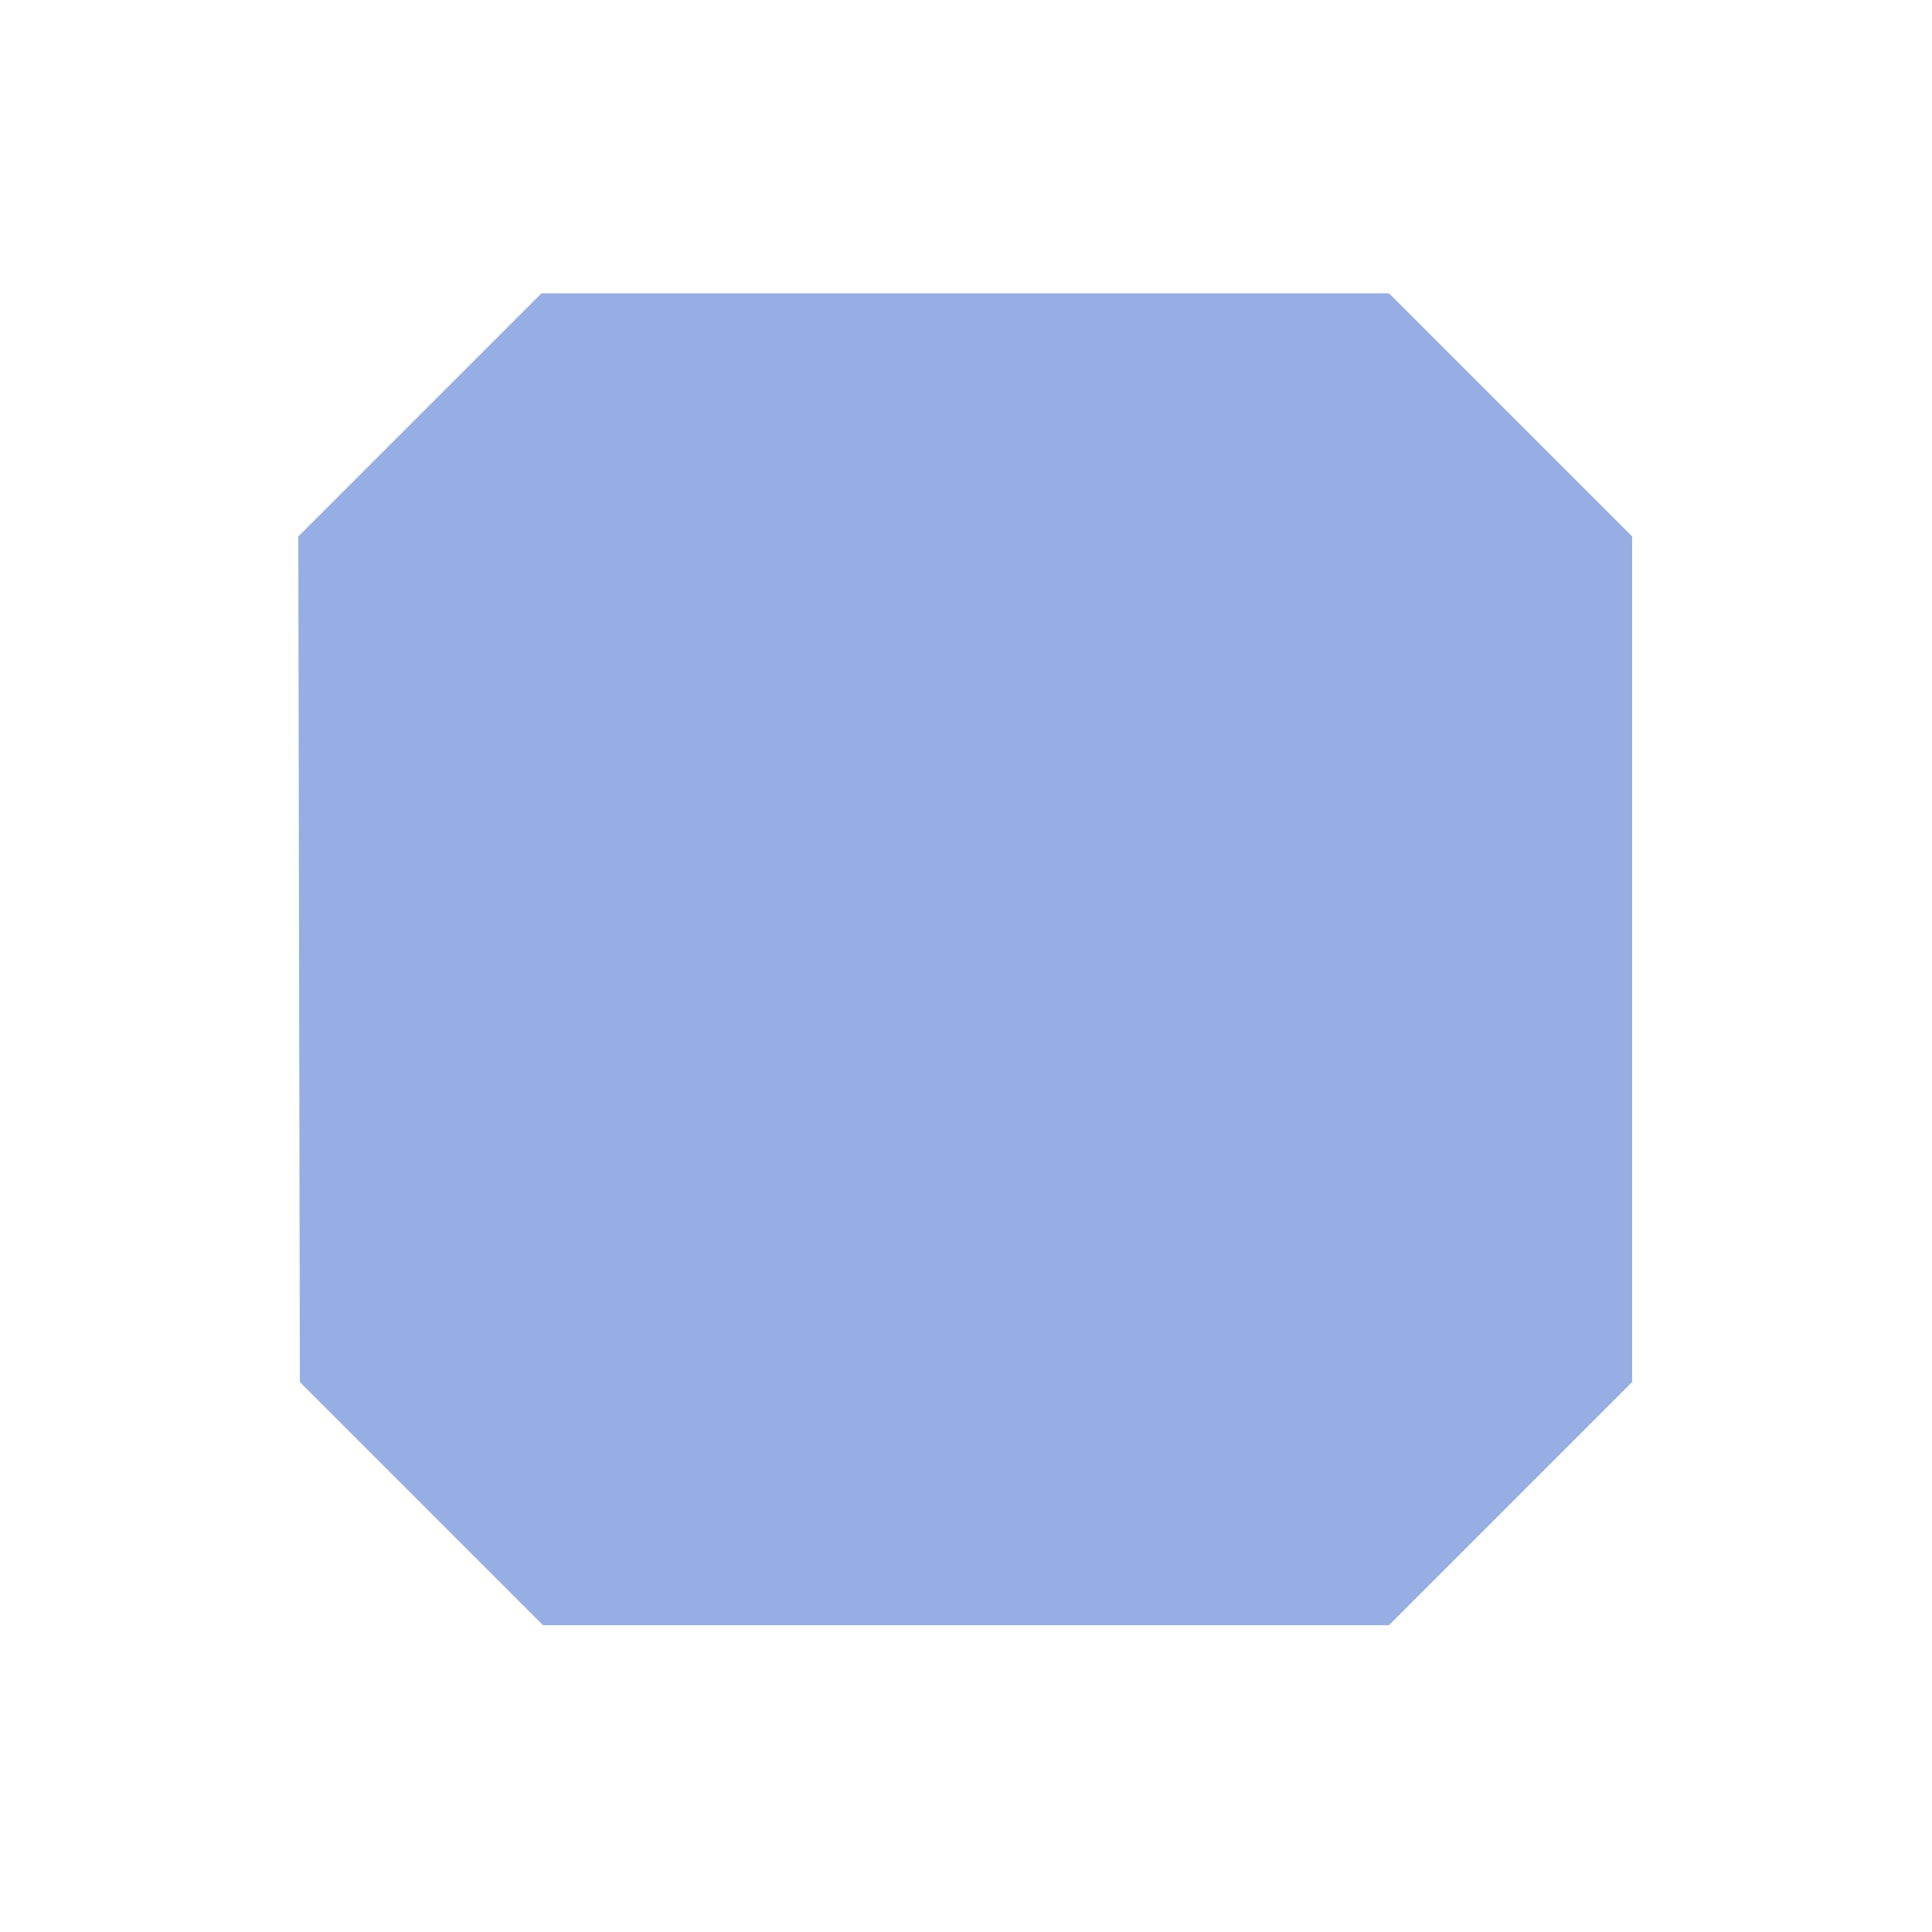
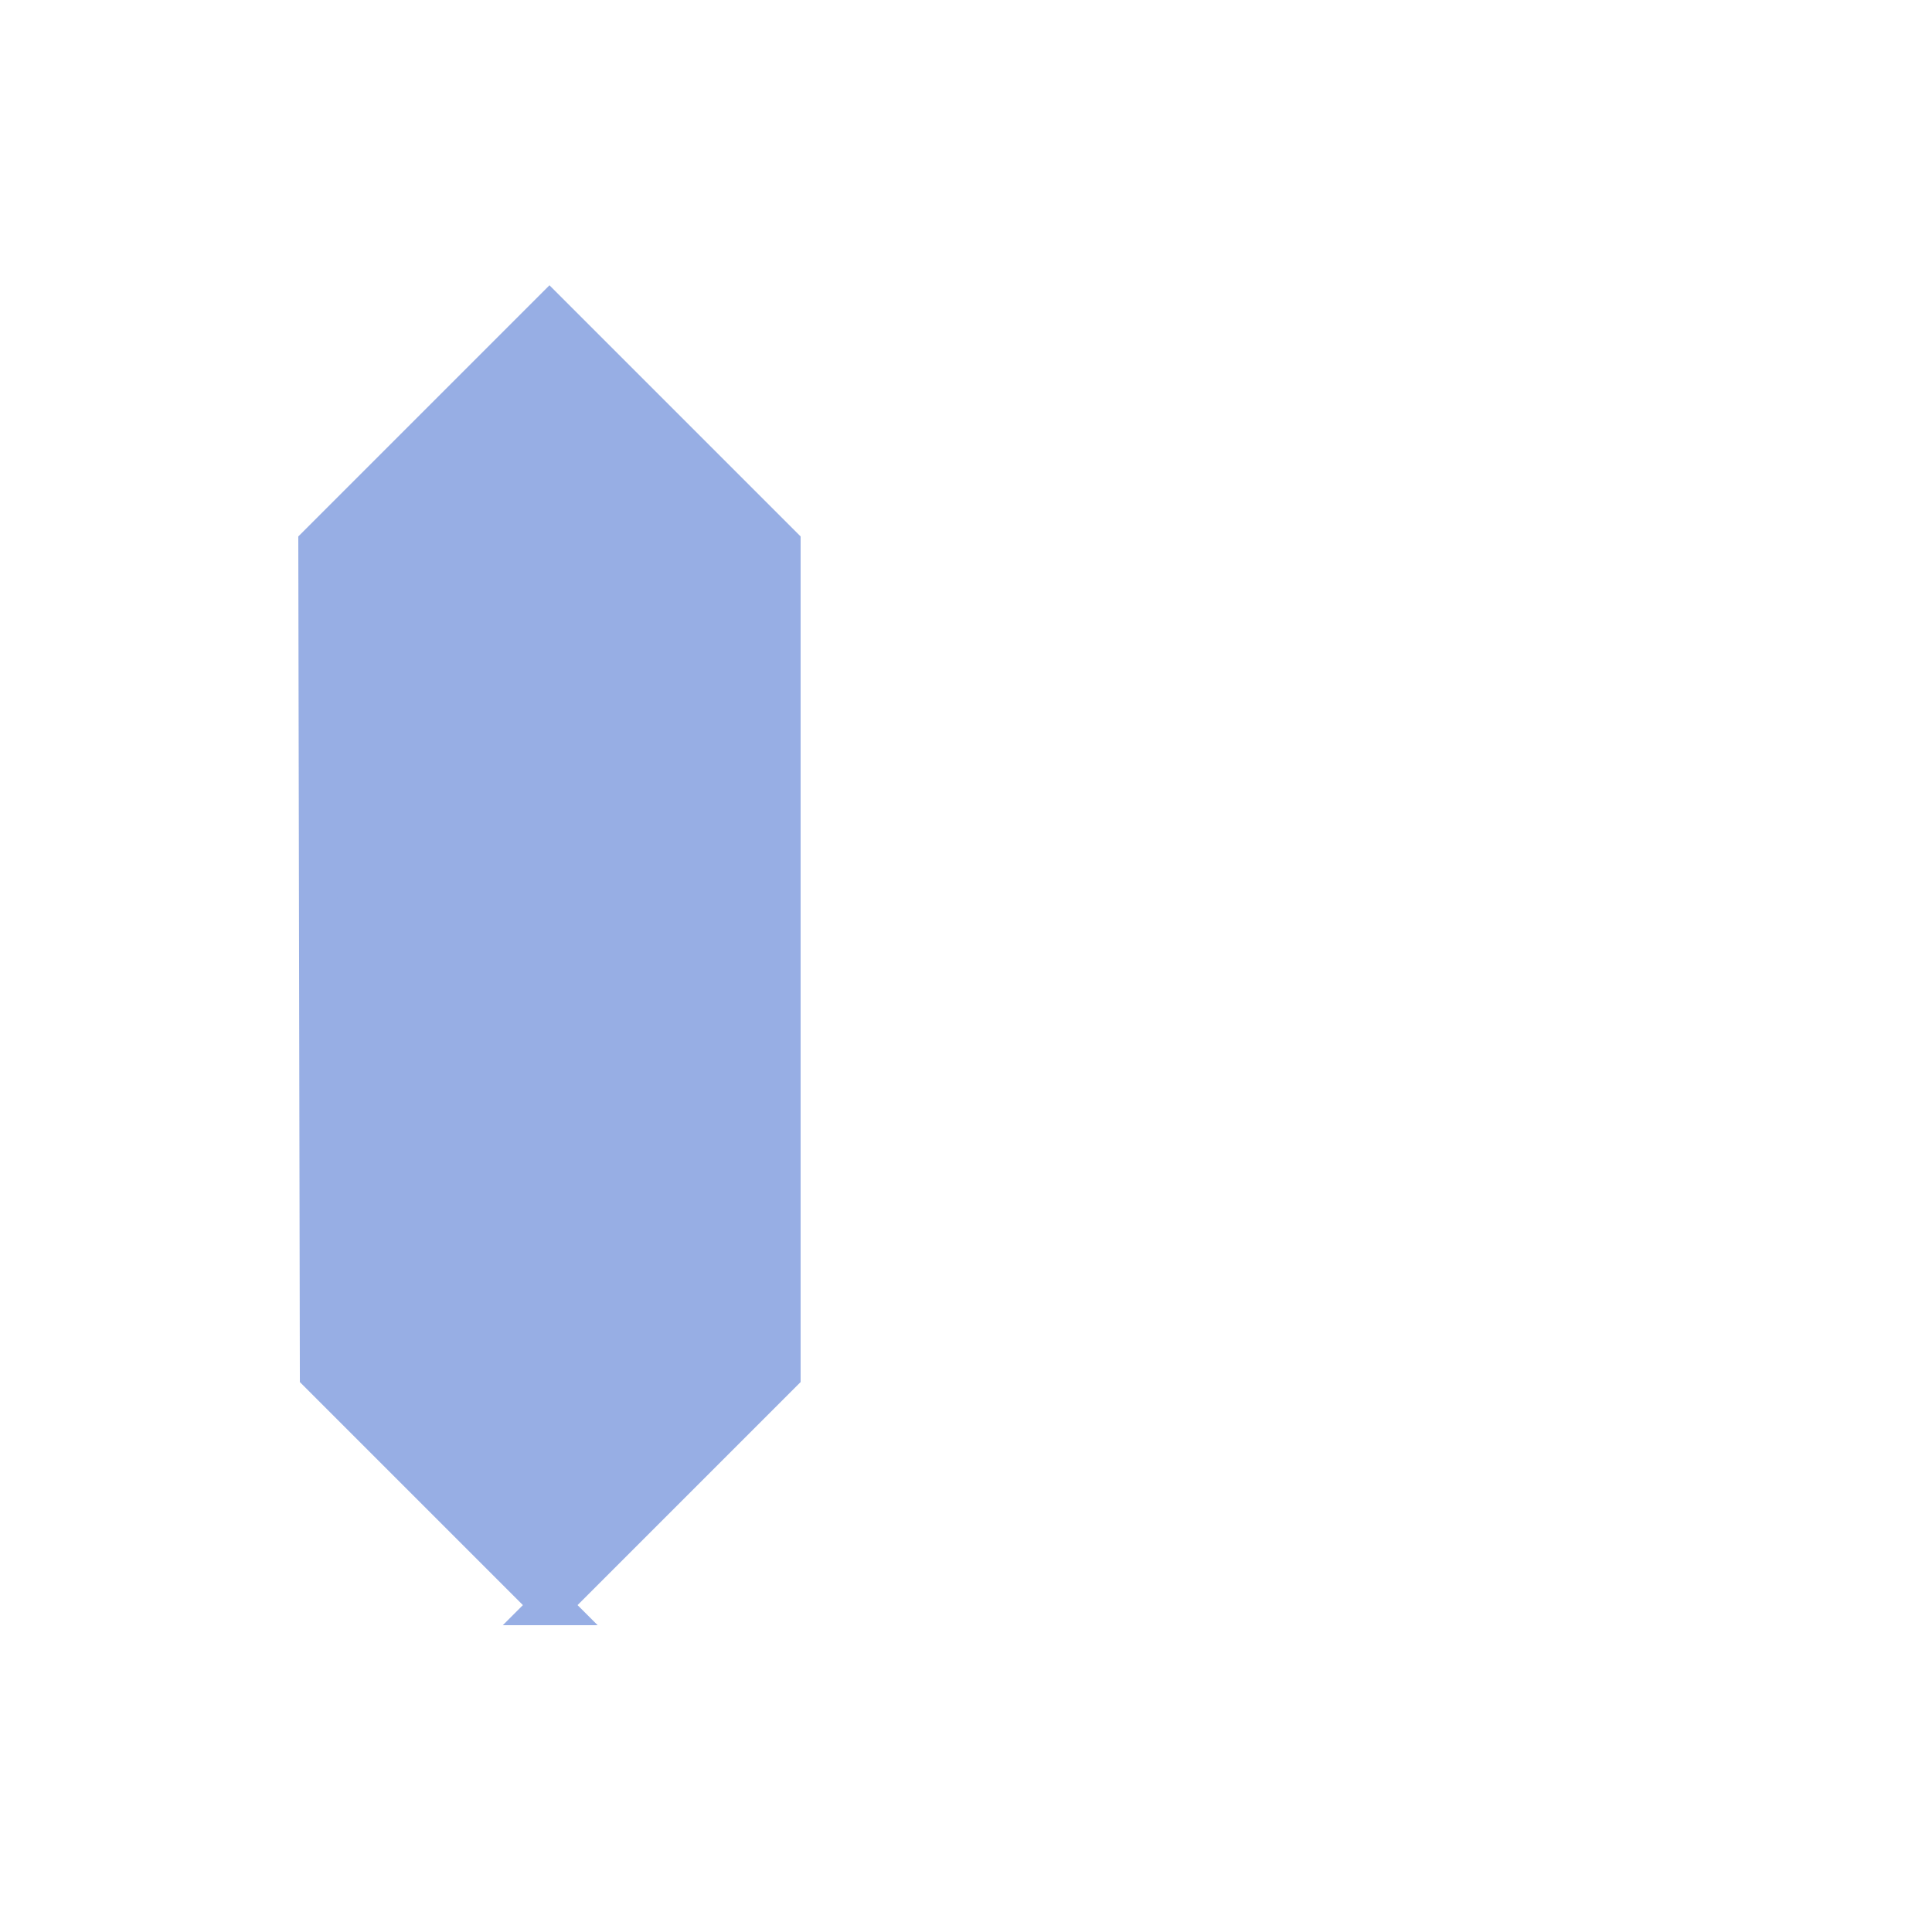
<svg xmlns="http://www.w3.org/2000/svg" id="图层_1" data-name="图层 1" viewBox="0 0 50 50">
  <title>形状</title>
-   <path id="shape6" d="M8.22,14.09l6-6H35.74l6,6V35.56l-6,6H14.26l-6-6Z" fill="#97aee4" stroke="#97aee4" />
+   <path id="shape6" d="M8.22,14.09l6-6l6,6V35.56l-6,6H14.26l-6-6Z" fill="#97aee4" stroke="#97aee4" />
</svg>